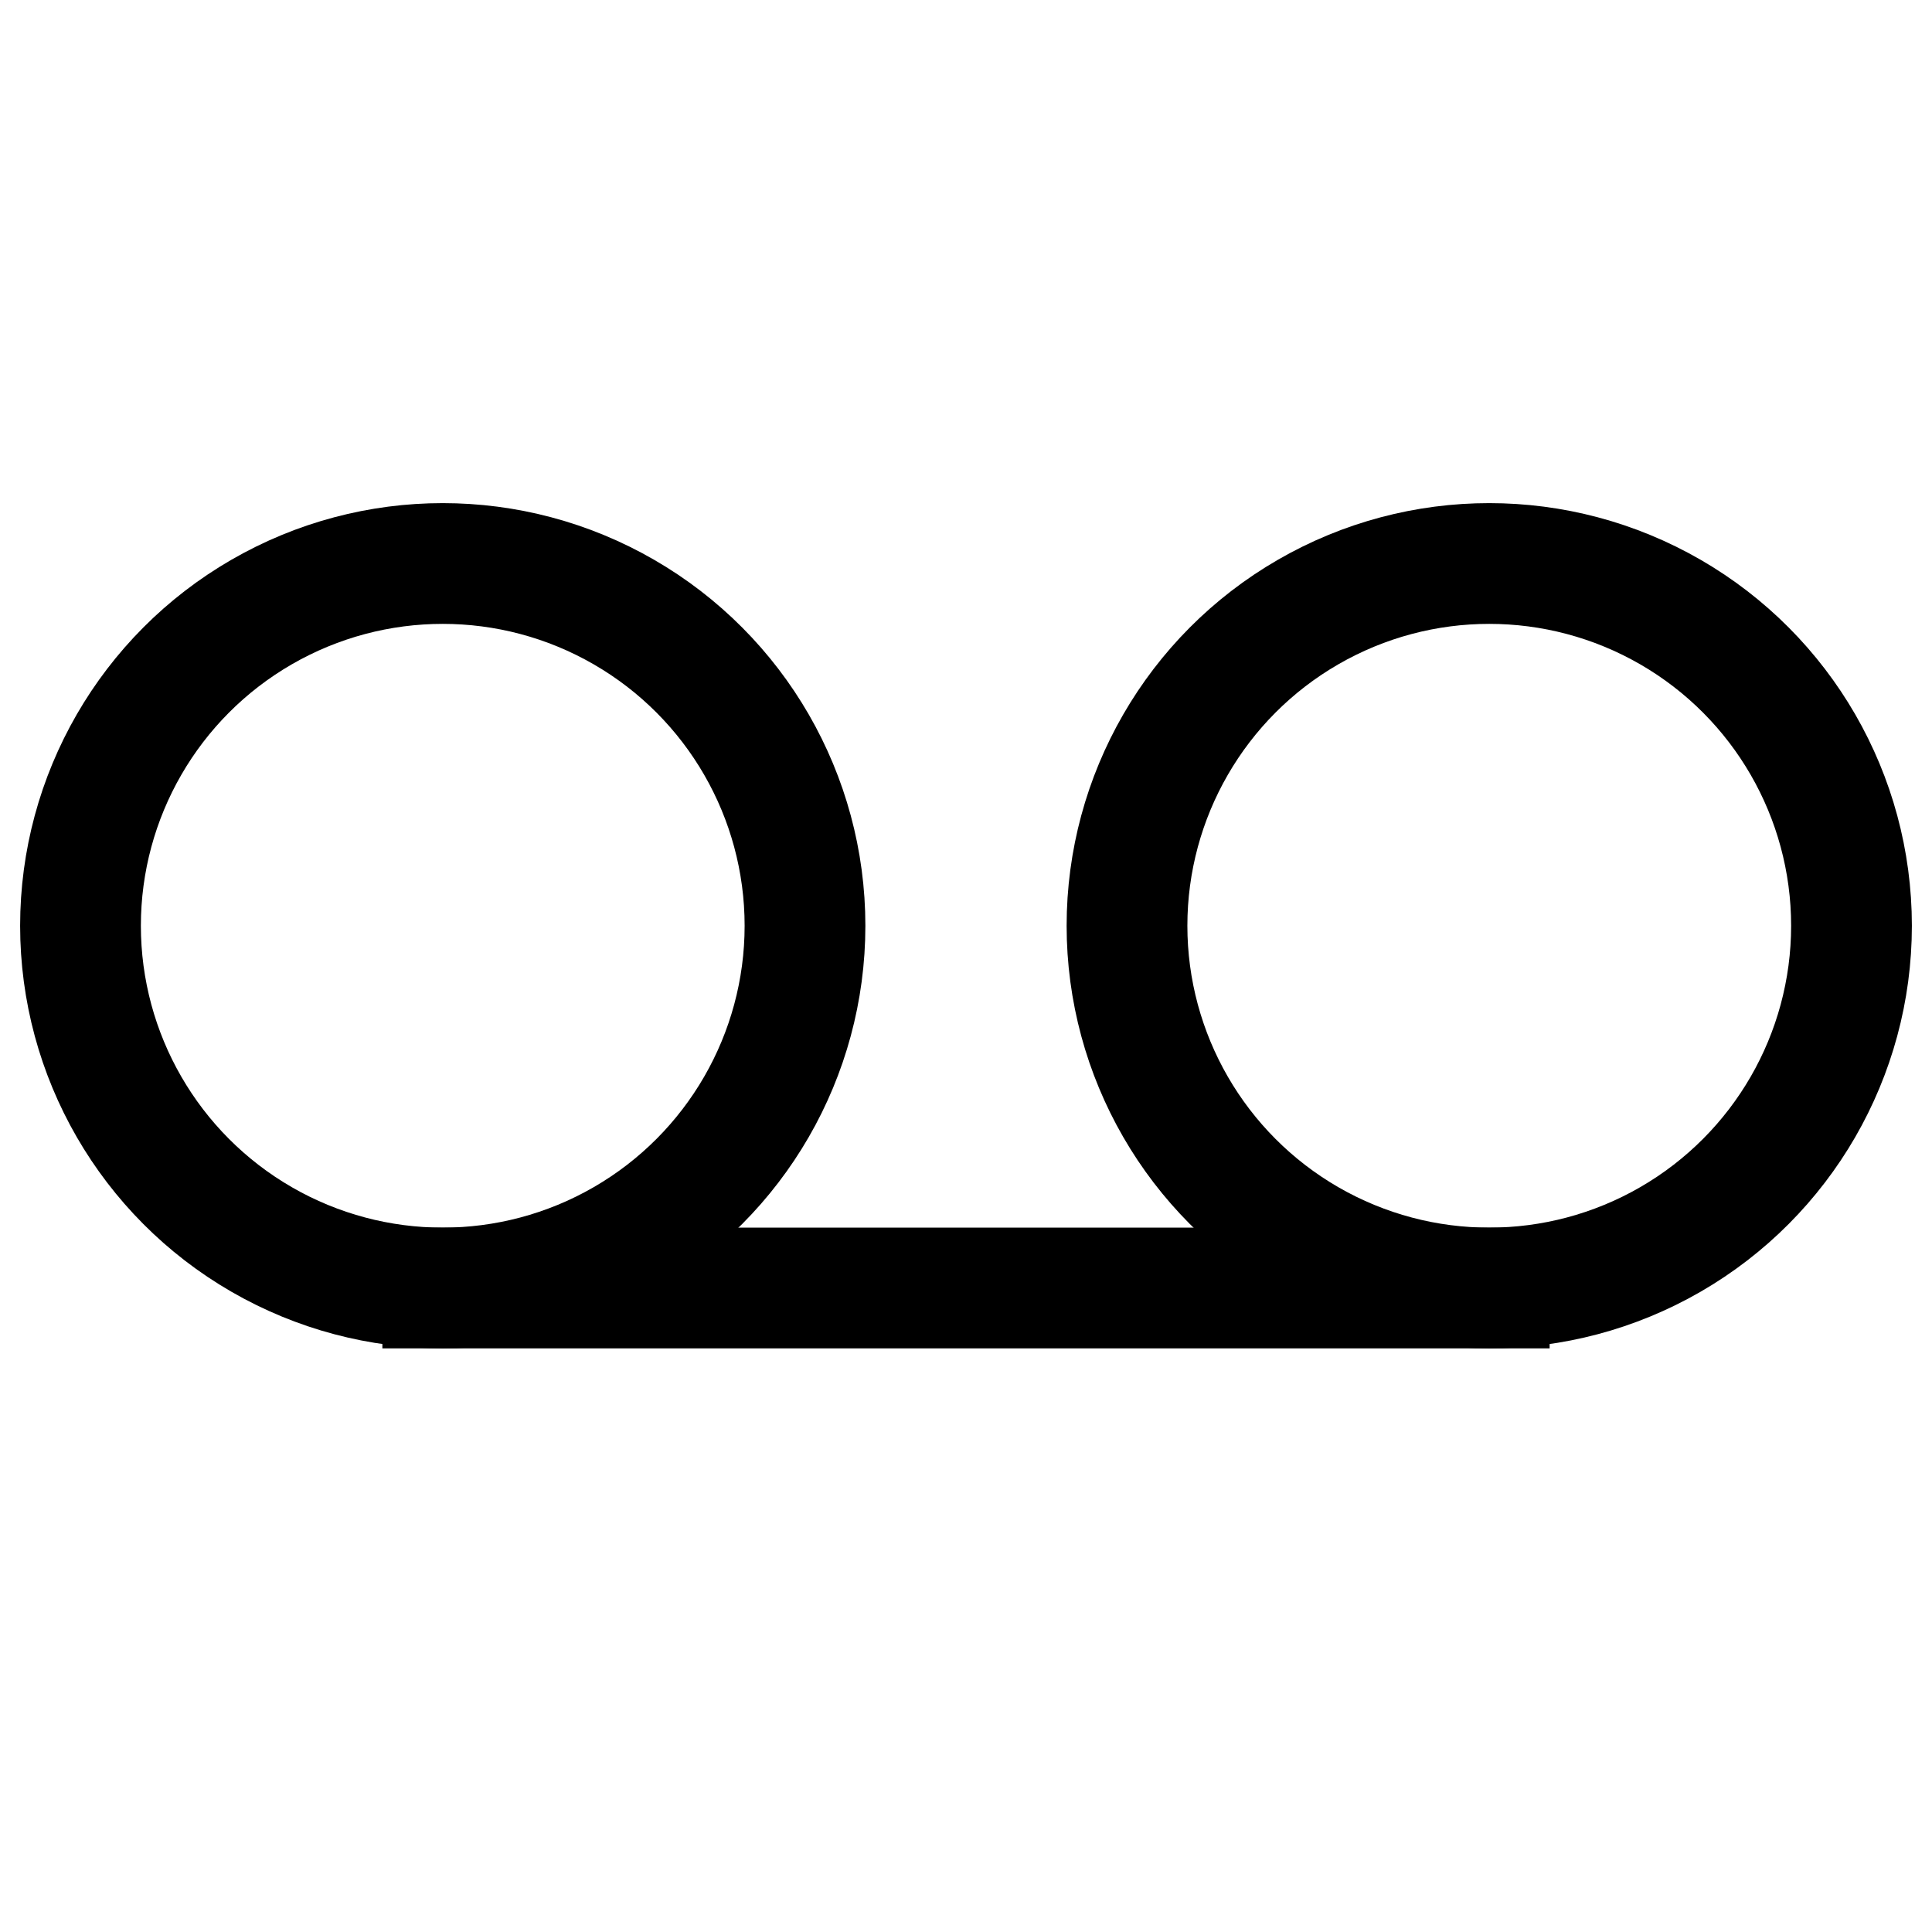
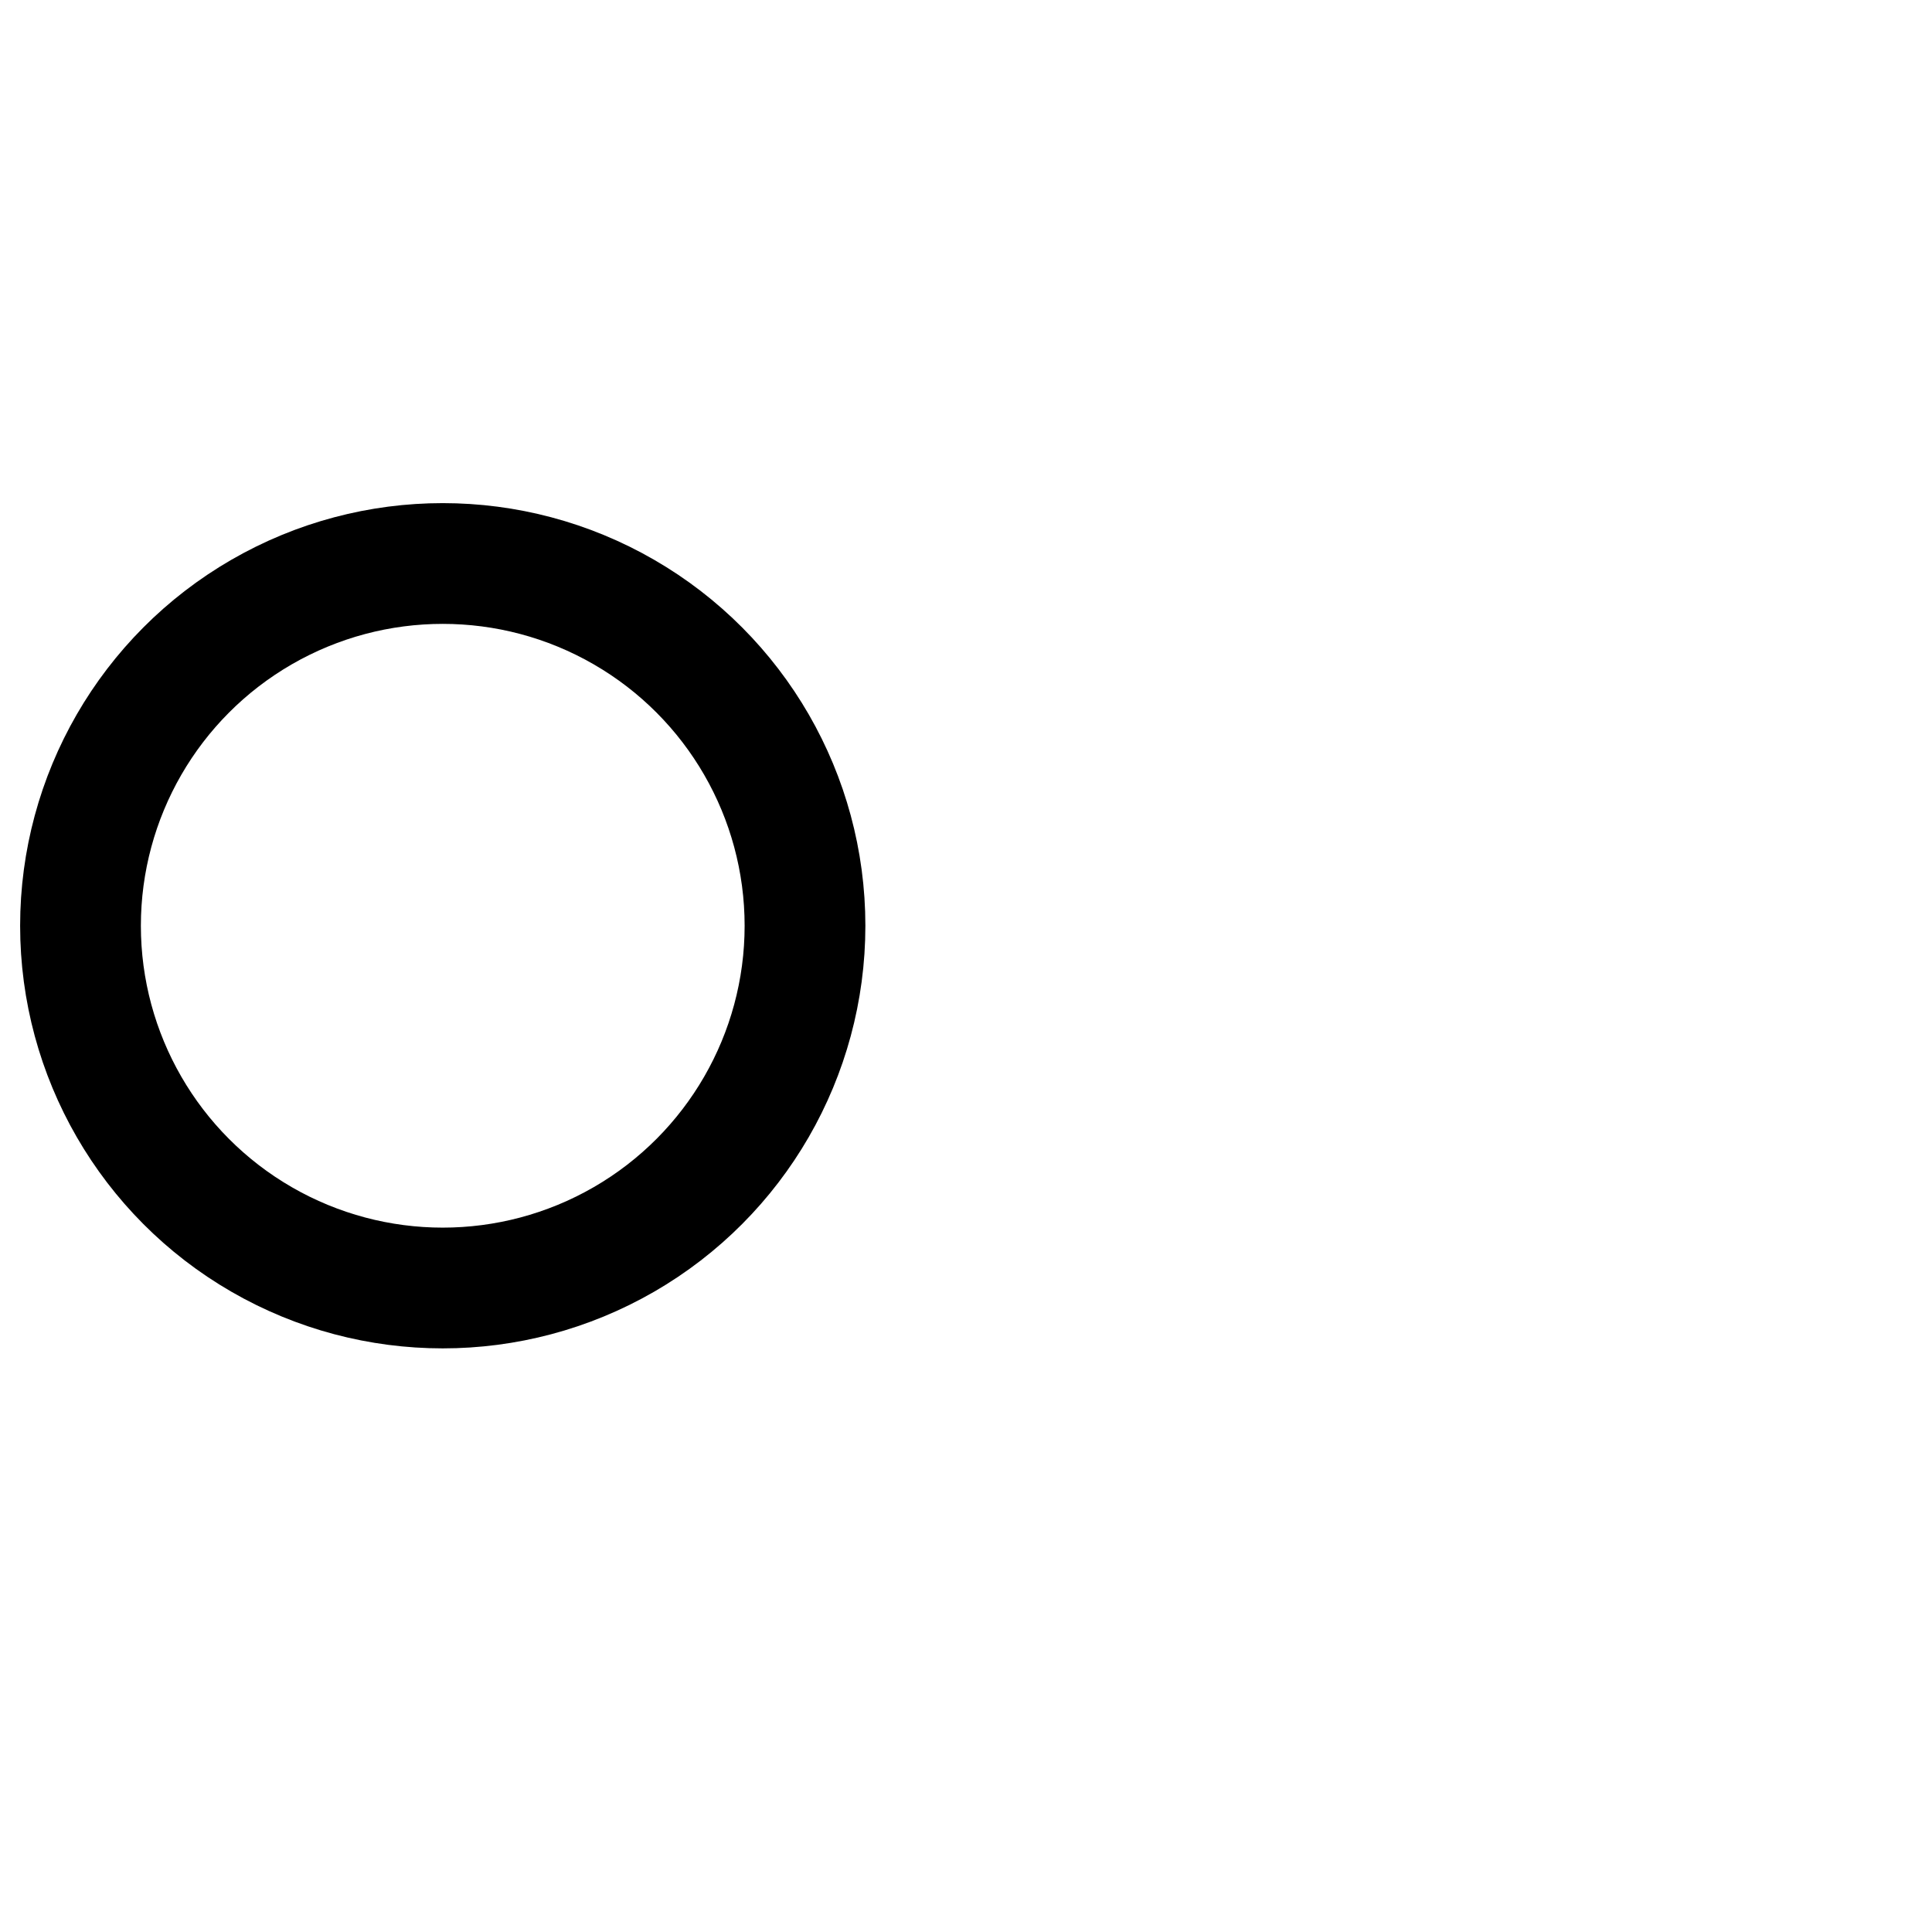
<svg xmlns="http://www.w3.org/2000/svg" width="24" height="24" viewBox="0 0 24 24" fill="none" stroke="currentColor" stroke-width="1.5" stroke-linecap="square" stroke-linejoin="miter">
  <circle cx="5.5" cy="11.5" r="4.5" />
-   <circle cx="18.5" cy="11.5" r="4.5" />
-   <line x1="5.5" y1="16" x2="18.5" y2="16" />
</svg>